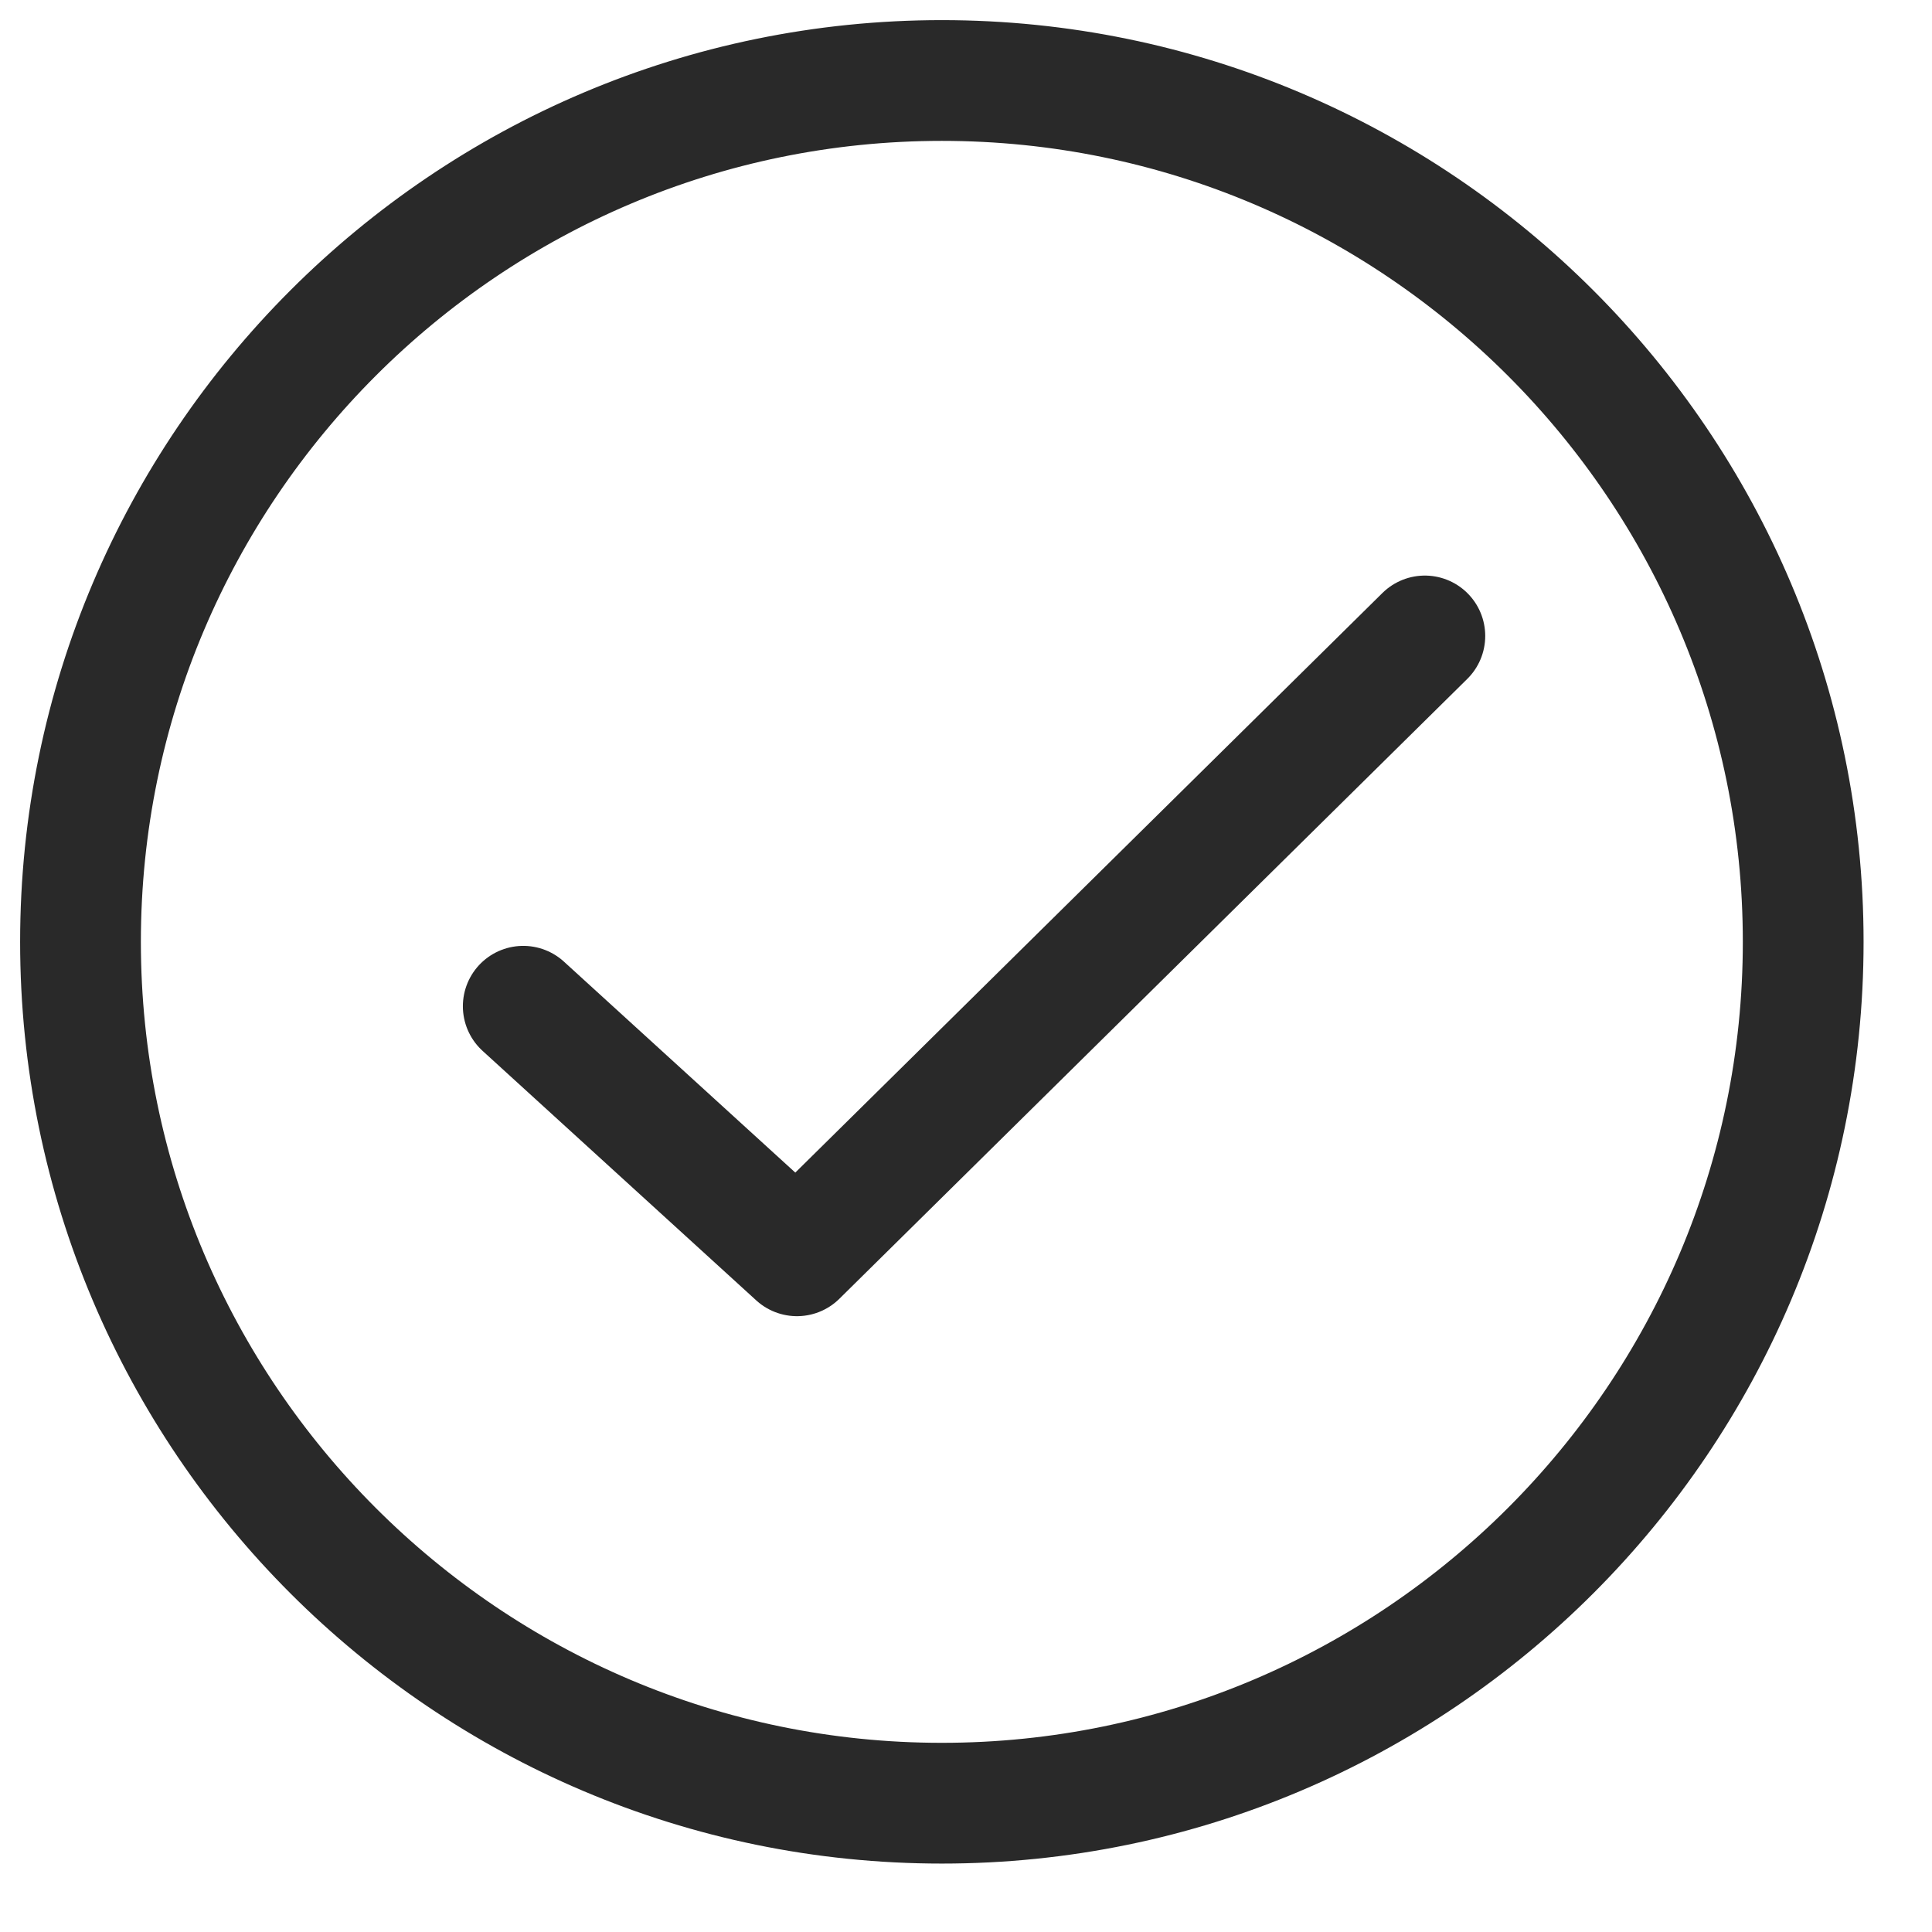
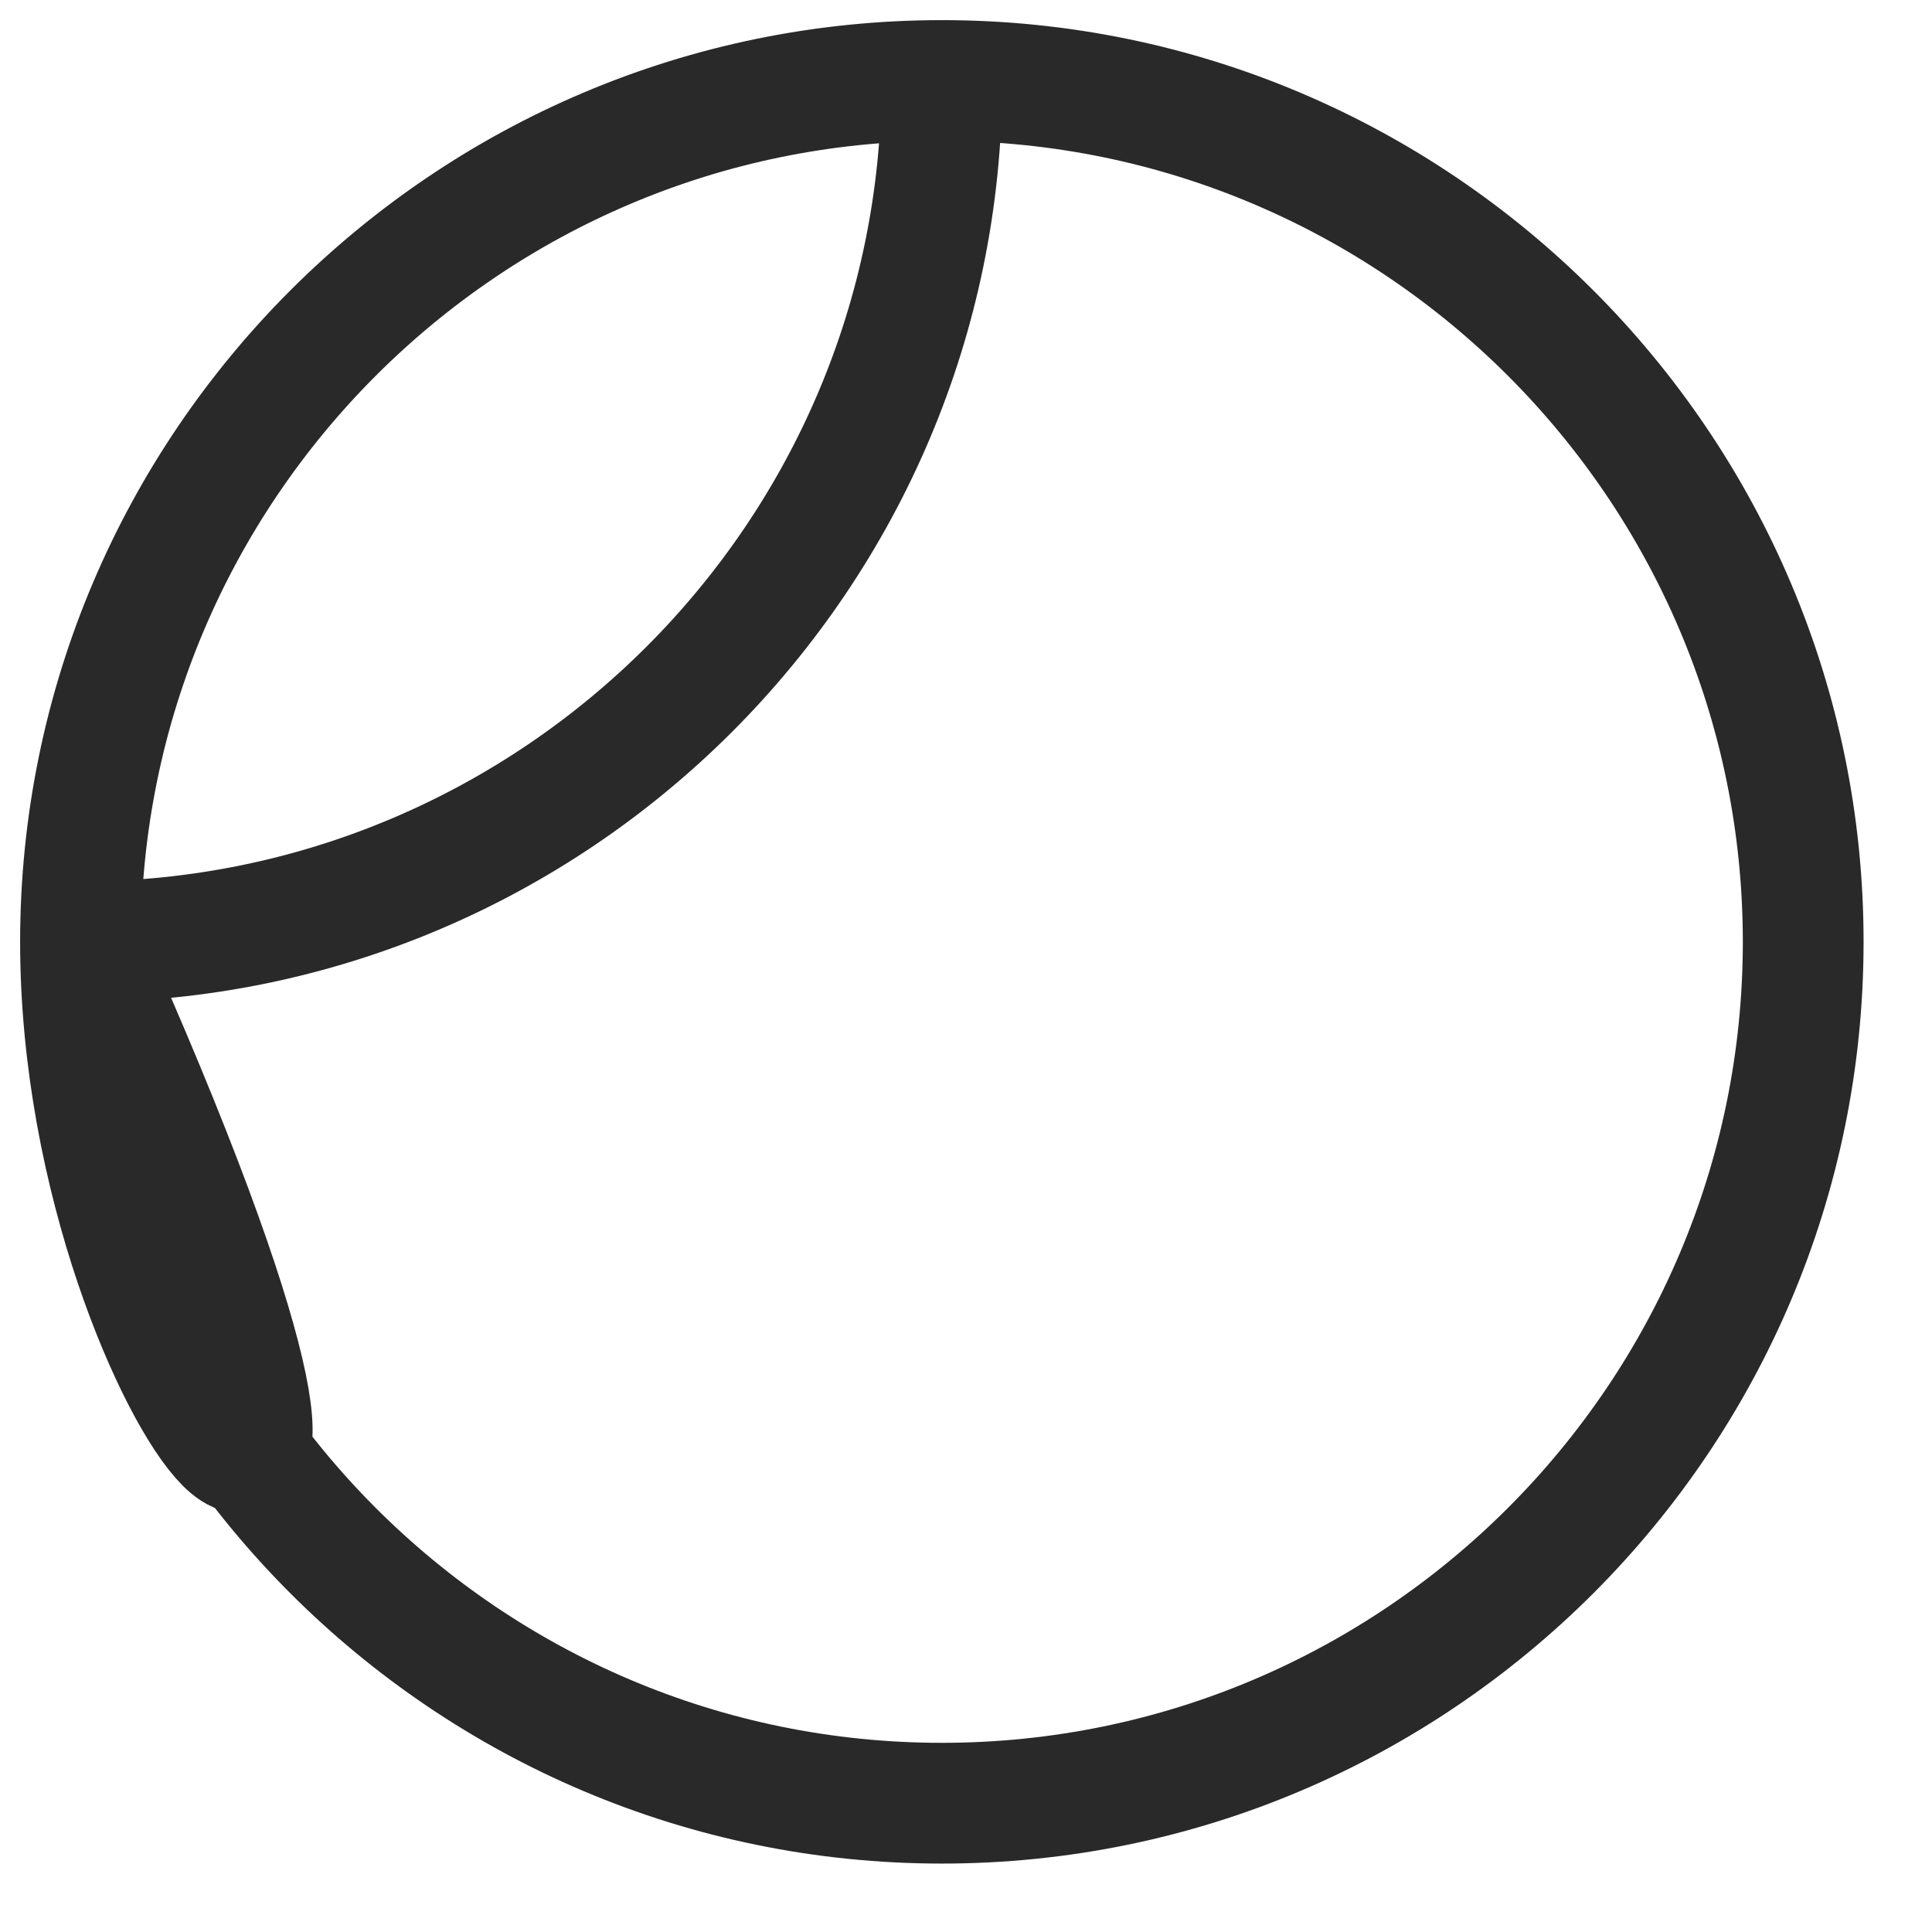
<svg xmlns="http://www.w3.org/2000/svg" version="1.1" id="Layer_1" x="0px" y="0px" viewBox="0 0 24 24" style="enable-background:new 0 0 24 24;" xml:space="preserve">
  <style type="text/css">
	.st0{fill:none;stroke:#292929;stroke-width:1.5;stroke-linecap:round;stroke-linejoin:round;}
</style>
-   <path id="Stroke-34" class="st0" d="M11.7,1L11.7,1C5.8,1,1,5.8,1,11.7c0,5.9,4.8,10.7,10.7,10.7c5.9,0,10.7-4.8,10.7-10.7  C22.4,5.8,17.6,1,11.7,1c5.9,0,10.7,4.8,10.7,10.7c0,5.9-4.8,10.7-10.7,10.7C5.8,22.4,1,17.6,1,11.7C1,5.8,5.8,1,11.7,1z" />
-   <polygon id="Stroke-36" class="st0" points="6.5,12.5 9.9,15.6 17.7,7.9 9.9,15.6 " />
+   <path id="Stroke-34" class="st0" d="M11.7,1L11.7,1C5.8,1,1,5.8,1,11.7c0,5.9,4.8,10.7,10.7,10.7c5.9,0,10.7-4.8,10.7-10.7  C22.4,5.8,17.6,1,11.7,1c0,5.9-4.8,10.7-10.7,10.7C5.8,22.4,1,17.6,1,11.7C1,5.8,5.8,1,11.7,1z" />
</svg>